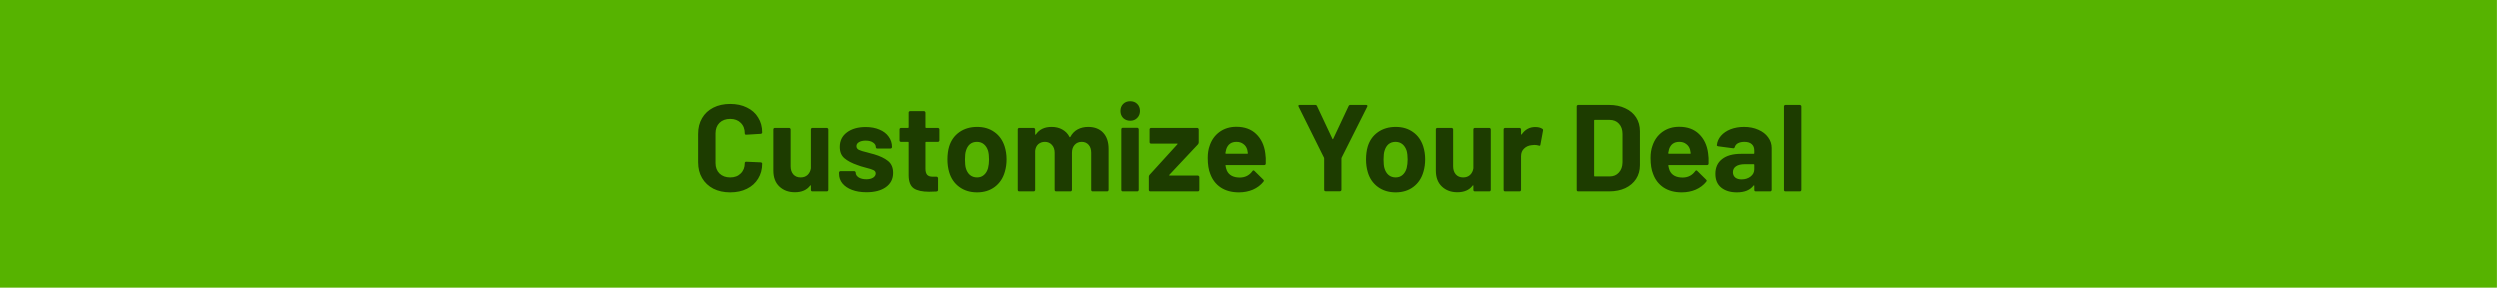
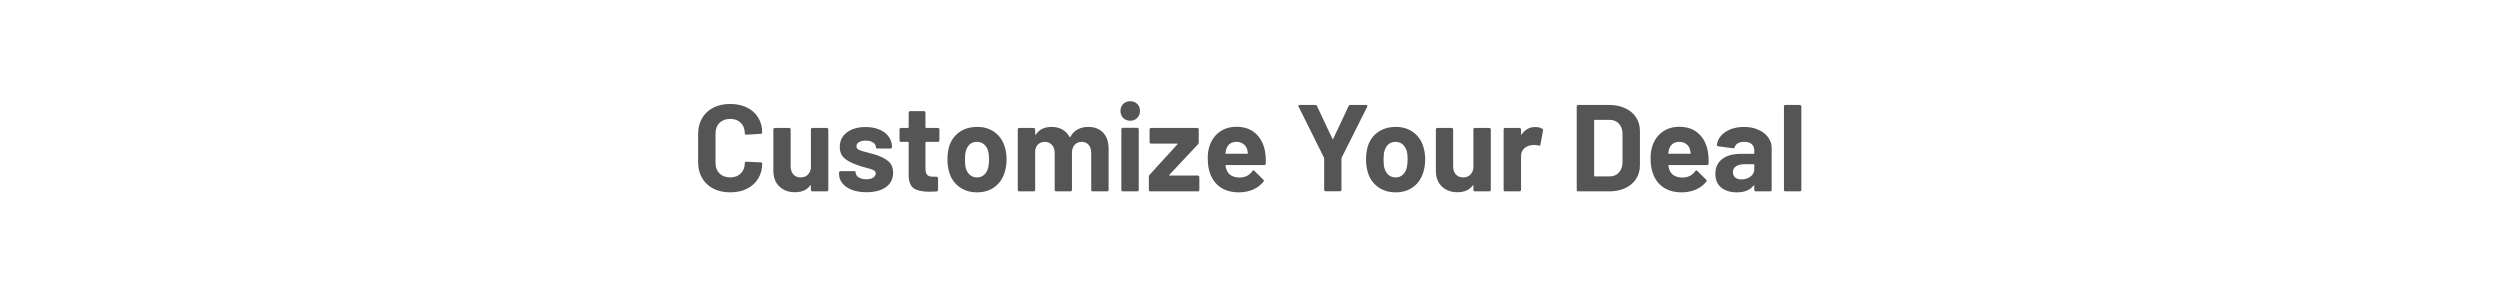
<svg xmlns="http://www.w3.org/2000/svg" width="405" height="47" viewBox="0 0 405 47" fill="none">
-   <rect width="404.5" height="46.6" fill="#56B300" />
  <path d="M118.298 31.16C117.258 31.16 116.345 30.96 115.558 30.56C114.772 30.147 114.165 29.573 113.738 28.84C113.312 28.107 113.098 27.26 113.098 26.3V21.68C113.098 20.72 113.312 19.873 113.738 19.14C114.165 18.407 114.772 17.84 115.558 17.44C116.345 17.04 117.258 16.84 118.298 16.84C119.325 16.84 120.225 17.033 120.998 17.42C121.785 17.793 122.392 18.333 122.818 19.04C123.258 19.733 123.478 20.54 123.478 21.46C123.478 21.58 123.398 21.653 123.238 21.68L120.898 21.82H120.858C120.725 21.82 120.658 21.747 120.658 21.6C120.658 20.893 120.438 20.327 119.998 19.9C119.572 19.473 119.005 19.26 118.298 19.26C117.578 19.26 116.998 19.473 116.558 19.9C116.132 20.327 115.918 20.893 115.918 21.6V26.42C115.918 27.113 116.132 27.673 116.558 28.1C116.998 28.527 117.578 28.74 118.298 28.74C119.005 28.74 119.572 28.527 119.998 28.1C120.438 27.673 120.658 27.113 120.658 26.42C120.658 26.273 120.738 26.2 120.898 26.2L123.238 26.3C123.305 26.3 123.358 26.32 123.398 26.36C123.452 26.4 123.478 26.447 123.478 26.5C123.478 27.42 123.258 28.233 122.818 28.94C122.392 29.647 121.785 30.193 120.998 30.58C120.225 30.967 119.325 31.16 118.298 31.16ZM131.366 20.96C131.366 20.893 131.386 20.84 131.426 20.8C131.48 20.747 131.54 20.72 131.606 20.72H133.946C134.013 20.72 134.066 20.747 134.106 20.8C134.16 20.84 134.186 20.893 134.186 20.96V30.76C134.186 30.827 134.16 30.887 134.106 30.94C134.066 30.98 134.013 31 133.946 31H131.606C131.54 31 131.48 30.98 131.426 30.94C131.386 30.887 131.366 30.827 131.366 30.76V30.08C131.366 30.04 131.353 30.02 131.326 30.02C131.3 30.007 131.273 30.02 131.246 30.06C130.713 30.78 129.886 31.14 128.766 31.14C127.753 31.14 126.92 30.833 126.266 30.22C125.613 29.607 125.286 28.747 125.286 27.64V20.96C125.286 20.893 125.306 20.84 125.346 20.8C125.4 20.747 125.46 20.72 125.526 20.72H127.846C127.913 20.72 127.966 20.747 128.006 20.8C128.06 20.84 128.086 20.893 128.086 20.96V26.94C128.086 27.473 128.226 27.907 128.506 28.24C128.8 28.573 129.2 28.74 129.706 28.74C130.16 28.74 130.533 28.607 130.826 28.34C131.12 28.06 131.3 27.7 131.366 27.26V20.96ZM140.365 31.14C139.471 31.14 138.691 31.013 138.025 30.76C137.358 30.507 136.838 30.153 136.465 29.7C136.105 29.247 135.925 28.733 135.925 28.16V27.96C135.925 27.893 135.945 27.84 135.985 27.8C136.038 27.747 136.098 27.72 136.165 27.72H138.385C138.451 27.72 138.505 27.747 138.545 27.8C138.598 27.84 138.625 27.893 138.625 27.96V27.98C138.625 28.273 138.785 28.527 139.105 28.74C139.438 28.94 139.851 29.04 140.345 29.04C140.798 29.04 141.165 28.953 141.445 28.78C141.725 28.593 141.865 28.367 141.865 28.1C141.865 27.86 141.745 27.68 141.505 27.56C141.265 27.44 140.871 27.313 140.325 27.18C139.698 27.02 139.205 26.867 138.845 26.72C137.991 26.427 137.311 26.067 136.805 25.64C136.298 25.213 136.045 24.6 136.045 23.8C136.045 22.813 136.425 22.033 137.185 21.46C137.958 20.873 138.978 20.58 140.245 20.58C141.098 20.58 141.845 20.72 142.485 21C143.125 21.267 143.618 21.647 143.965 22.14C144.325 22.633 144.505 23.193 144.505 23.82C144.505 23.887 144.478 23.947 144.425 24C144.385 24.04 144.331 24.06 144.265 24.06H142.125C142.058 24.06 141.998 24.04 141.945 24C141.905 23.947 141.885 23.887 141.885 23.82C141.885 23.527 141.731 23.28 141.425 23.08C141.131 22.88 140.738 22.78 140.245 22.78C139.805 22.78 139.445 22.86 139.165 23.02C138.885 23.18 138.745 23.4 138.745 23.68C138.745 23.947 138.878 24.147 139.145 24.28C139.425 24.413 139.885 24.553 140.525 24.7C140.671 24.74 140.838 24.787 141.025 24.84C141.211 24.88 141.411 24.933 141.625 25C142.571 25.28 143.318 25.64 143.865 26.08C144.411 26.52 144.685 27.16 144.685 28C144.685 28.987 144.291 29.76 143.505 30.32C142.731 30.867 141.685 31.14 140.365 31.14ZM152.184 22.74C152.184 22.807 152.157 22.867 152.104 22.92C152.064 22.96 152.011 22.98 151.944 22.98H150.024C149.957 22.98 149.924 23.013 149.924 23.08V27.32C149.924 27.76 150.011 28.087 150.184 28.3C150.371 28.513 150.664 28.62 151.064 28.62H151.724C151.791 28.62 151.844 28.647 151.884 28.7C151.937 28.74 151.964 28.793 151.964 28.86V30.76C151.964 30.907 151.884 30.993 151.724 31.02C151.164 31.047 150.764 31.06 150.524 31.06C149.417 31.06 148.591 30.88 148.044 30.52C147.497 30.147 147.217 29.453 147.204 28.44V23.08C147.204 23.013 147.171 22.98 147.104 22.98H145.964C145.897 22.98 145.837 22.96 145.784 22.92C145.744 22.867 145.724 22.807 145.724 22.74V20.96C145.724 20.893 145.744 20.84 145.784 20.8C145.837 20.747 145.897 20.72 145.964 20.72H147.104C147.171 20.72 147.204 20.687 147.204 20.62V18.24C147.204 18.173 147.224 18.12 147.264 18.08C147.317 18.027 147.377 18 147.444 18H149.684C149.751 18 149.804 18.027 149.844 18.08C149.897 18.12 149.924 18.173 149.924 18.24V20.62C149.924 20.687 149.957 20.72 150.024 20.72H151.944C152.011 20.72 152.064 20.747 152.104 20.8C152.157 20.84 152.184 20.893 152.184 20.96V22.74ZM158.285 31.16C157.165 31.16 156.205 30.867 155.405 30.28C154.605 29.693 154.058 28.893 153.765 27.88C153.578 27.253 153.485 26.573 153.485 25.84C153.485 25.053 153.578 24.347 153.765 23.72C154.072 22.733 154.625 21.96 155.425 21.4C156.225 20.84 157.185 20.56 158.305 20.56C159.398 20.56 160.332 20.84 161.105 21.4C161.878 21.947 162.425 22.713 162.745 23.7C162.958 24.367 163.065 25.067 163.065 25.8C163.065 26.52 162.972 27.193 162.785 27.82C162.492 28.86 161.945 29.68 161.145 30.28C160.358 30.867 159.405 31.16 158.285 31.16ZM158.285 28.74C158.725 28.74 159.098 28.607 159.405 28.34C159.712 28.073 159.932 27.707 160.065 27.24C160.172 26.813 160.225 26.347 160.225 25.84C160.225 25.28 160.172 24.807 160.065 24.42C159.918 23.967 159.692 23.613 159.385 23.36C159.078 23.107 158.705 22.98 158.265 22.98C157.812 22.98 157.432 23.107 157.125 23.36C156.832 23.613 156.618 23.967 156.485 24.42C156.378 24.74 156.325 25.213 156.325 25.84C156.325 26.44 156.372 26.907 156.465 27.24C156.598 27.707 156.818 28.073 157.125 28.34C157.445 28.607 157.832 28.74 158.285 28.74ZM176.278 20.56C177.318 20.56 178.131 20.873 178.718 21.5C179.305 22.127 179.598 23.007 179.598 24.14V30.76C179.598 30.827 179.571 30.887 179.518 30.94C179.478 30.98 179.425 31 179.358 31H177.018C176.951 31 176.891 30.98 176.838 30.94C176.798 30.887 176.778 30.827 176.778 30.76V24.76C176.778 24.213 176.638 23.78 176.358 23.46C176.078 23.14 175.705 22.98 175.238 22.98C174.771 22.98 174.391 23.14 174.098 23.46C173.805 23.78 173.658 24.207 173.658 24.74V30.76C173.658 30.827 173.631 30.887 173.578 30.94C173.538 30.98 173.485 31 173.418 31H171.098C171.031 31 170.971 30.98 170.918 30.94C170.878 30.887 170.858 30.827 170.858 30.76V24.76C170.858 24.227 170.711 23.8 170.418 23.48C170.125 23.147 169.745 22.98 169.278 22.98C168.851 22.98 168.491 23.107 168.198 23.36C167.918 23.613 167.751 23.967 167.698 24.42V30.76C167.698 30.827 167.671 30.887 167.618 30.94C167.578 30.98 167.525 31 167.458 31H165.118C165.051 31 164.991 30.98 164.938 30.94C164.898 30.887 164.878 30.827 164.878 30.76V20.96C164.878 20.893 164.898 20.84 164.938 20.8C164.991 20.747 165.051 20.72 165.118 20.72H167.458C167.525 20.72 167.578 20.747 167.618 20.8C167.671 20.84 167.698 20.893 167.698 20.96V21.74C167.698 21.78 167.711 21.807 167.738 21.82C167.765 21.833 167.791 21.82 167.818 21.78C168.365 20.967 169.211 20.56 170.358 20.56C171.025 20.56 171.605 20.7 172.098 20.98C172.605 21.26 172.991 21.66 173.258 22.18C173.298 22.26 173.345 22.26 173.398 22.18C173.691 21.633 174.085 21.227 174.578 20.96C175.085 20.693 175.651 20.56 176.278 20.56ZM183.097 19.56C182.644 19.56 182.264 19.413 181.957 19.12C181.664 18.813 181.517 18.433 181.517 17.98C181.517 17.513 181.664 17.133 181.957 16.84C182.25 16.547 182.63 16.4 183.097 16.4C183.564 16.4 183.944 16.547 184.237 16.84C184.53 17.133 184.677 17.513 184.677 17.98C184.677 18.433 184.524 18.813 184.217 19.12C183.924 19.413 183.55 19.56 183.097 19.56ZM181.897 31C181.83 31 181.77 30.98 181.717 30.94C181.677 30.887 181.657 30.827 181.657 30.76V20.94C181.657 20.873 181.677 20.82 181.717 20.78C181.77 20.727 181.83 20.7 181.897 20.7H184.237C184.304 20.7 184.357 20.727 184.397 20.78C184.45 20.82 184.477 20.873 184.477 20.94V30.76C184.477 30.827 184.45 30.887 184.397 30.94C184.357 30.98 184.304 31 184.237 31H181.897ZM186.355 31C186.288 31 186.228 30.98 186.175 30.94C186.135 30.887 186.115 30.827 186.115 30.76V28.62C186.115 28.513 186.155 28.413 186.235 28.32L190.735 23.38C190.801 23.3 190.788 23.26 190.695 23.26H186.475C186.408 23.26 186.348 23.24 186.295 23.2C186.255 23.147 186.235 23.087 186.235 23.02V20.96C186.235 20.893 186.255 20.84 186.295 20.8C186.348 20.747 186.408 20.72 186.475 20.72H193.955C194.021 20.72 194.075 20.747 194.115 20.8C194.168 20.84 194.195 20.893 194.195 20.96V23.08C194.195 23.173 194.155 23.273 194.075 23.38L189.435 28.32C189.381 28.4 189.395 28.44 189.475 28.44H194.055C194.121 28.44 194.175 28.467 194.215 28.52C194.268 28.56 194.295 28.613 194.295 28.68V30.76C194.295 30.827 194.268 30.887 194.215 30.94C194.175 30.98 194.121 31 194.055 31H186.355ZM204.974 24.8C205.054 25.307 205.081 25.873 205.054 26.5C205.041 26.66 204.954 26.74 204.794 26.74H198.614C198.534 26.74 198.507 26.773 198.534 26.84C198.574 27.107 198.647 27.373 198.754 27.64C199.101 28.387 199.807 28.76 200.874 28.76C201.727 28.747 202.401 28.4 202.894 27.72C202.947 27.64 203.007 27.6 203.074 27.6C203.114 27.6 203.161 27.627 203.214 27.68L204.654 29.1C204.721 29.167 204.754 29.227 204.754 29.28C204.754 29.307 204.727 29.36 204.674 29.44C204.234 29.987 203.667 30.413 202.974 30.72C202.281 31.013 201.521 31.16 200.694 31.16C199.547 31.16 198.574 30.9 197.774 30.38C196.987 29.86 196.421 29.133 196.074 28.2C195.794 27.533 195.654 26.66 195.654 25.58C195.654 24.847 195.754 24.2 195.954 23.64C196.261 22.693 196.794 21.94 197.554 21.38C198.327 20.82 199.241 20.54 200.294 20.54C201.627 20.54 202.694 20.927 203.494 21.7C204.307 22.473 204.801 23.507 204.974 24.8ZM200.314 22.98C199.474 22.98 198.921 23.373 198.654 24.16C198.601 24.333 198.554 24.547 198.514 24.8C198.514 24.867 198.547 24.9 198.614 24.9H202.074C202.154 24.9 202.181 24.867 202.154 24.8C202.087 24.413 202.054 24.227 202.054 24.24C201.934 23.84 201.721 23.533 201.414 23.32C201.121 23.093 200.754 22.98 200.314 22.98ZM214.756 30.98C214.689 30.98 214.629 30.96 214.576 30.92C214.536 30.867 214.516 30.807 214.516 30.74V25.68C214.516 25.627 214.509 25.587 214.496 25.56L210.376 17.28C210.349 17.227 210.336 17.187 210.336 17.16C210.336 17.053 210.409 17 210.556 17H213.076C213.209 17 213.303 17.06 213.356 17.18L215.856 22.5C215.896 22.58 215.936 22.58 215.976 22.5L218.476 17.18C218.529 17.06 218.623 17 218.756 17H221.316C221.409 17 221.469 17.027 221.496 17.08C221.536 17.12 221.536 17.187 221.496 17.28L217.336 25.56C217.323 25.587 217.316 25.627 217.316 25.68V30.74C217.316 30.807 217.289 30.867 217.236 30.92C217.196 30.96 217.143 30.98 217.076 30.98H214.756ZM226.098 31.16C224.978 31.16 224.018 30.867 223.218 30.28C222.418 29.693 221.871 28.893 221.578 27.88C221.391 27.253 221.298 26.573 221.298 25.84C221.298 25.053 221.391 24.347 221.578 23.72C221.884 22.733 222.438 21.96 223.238 21.4C224.038 20.84 224.998 20.56 226.118 20.56C227.211 20.56 228.144 20.84 228.918 21.4C229.691 21.947 230.238 22.713 230.558 23.7C230.771 24.367 230.878 25.067 230.878 25.8C230.878 26.52 230.784 27.193 230.598 27.82C230.304 28.86 229.758 29.68 228.958 30.28C228.171 30.867 227.218 31.16 226.098 31.16ZM226.098 28.74C226.538 28.74 226.911 28.607 227.218 28.34C227.524 28.073 227.744 27.707 227.878 27.24C227.984 26.813 228.038 26.347 228.038 25.84C228.038 25.28 227.984 24.807 227.878 24.42C227.731 23.967 227.504 23.613 227.198 23.36C226.891 23.107 226.518 22.98 226.078 22.98C225.624 22.98 225.244 23.107 224.938 23.36C224.644 23.613 224.431 23.967 224.298 24.42C224.191 24.74 224.138 25.213 224.138 25.84C224.138 26.44 224.184 26.907 224.278 27.24C224.411 27.707 224.631 28.073 224.938 28.34C225.258 28.607 225.644 28.74 226.098 28.74ZM238.69 20.96C238.69 20.893 238.71 20.84 238.75 20.8C238.804 20.747 238.864 20.72 238.93 20.72H241.27C241.337 20.72 241.39 20.747 241.43 20.8C241.484 20.84 241.51 20.893 241.51 20.96V30.76C241.51 30.827 241.484 30.887 241.43 30.94C241.39 30.98 241.337 31 241.27 31H238.93C238.864 31 238.804 30.98 238.75 30.94C238.71 30.887 238.69 30.827 238.69 30.76V30.08C238.69 30.04 238.677 30.02 238.65 30.02C238.624 30.007 238.597 30.02 238.57 30.06C238.037 30.78 237.21 31.14 236.09 31.14C235.077 31.14 234.244 30.833 233.59 30.22C232.937 29.607 232.61 28.747 232.61 27.64V20.96C232.61 20.893 232.63 20.84 232.67 20.8C232.724 20.747 232.784 20.72 232.85 20.72H235.17C235.237 20.72 235.29 20.747 235.33 20.8C235.384 20.84 235.41 20.893 235.41 20.96V26.94C235.41 27.473 235.55 27.907 235.83 28.24C236.124 28.573 236.524 28.74 237.03 28.74C237.484 28.74 237.857 28.607 238.15 28.34C238.444 28.06 238.624 27.7 238.69 27.26V20.96ZM248.709 20.58C249.189 20.58 249.569 20.673 249.849 20.86C249.955 20.913 249.995 21.013 249.969 21.16L249.549 23.44C249.535 23.6 249.442 23.647 249.269 23.58C249.069 23.513 248.835 23.48 248.569 23.48C248.462 23.48 248.315 23.493 248.129 23.52C247.649 23.56 247.242 23.74 246.909 24.06C246.575 24.367 246.409 24.78 246.409 25.3V30.76C246.409 30.827 246.382 30.887 246.329 30.94C246.289 30.98 246.235 31 246.169 31H243.829C243.762 31 243.702 30.98 243.649 30.94C243.609 30.887 243.589 30.827 243.589 30.76V20.96C243.589 20.893 243.609 20.84 243.649 20.8C243.702 20.747 243.762 20.72 243.829 20.72H246.169C246.235 20.72 246.289 20.747 246.329 20.8C246.382 20.84 246.409 20.893 246.409 20.96V21.72C246.409 21.76 246.422 21.787 246.449 21.8C246.475 21.813 246.495 21.807 246.509 21.78C247.055 20.98 247.789 20.58 248.709 20.58ZM255.669 31C255.602 31 255.542 30.98 255.489 30.94C255.449 30.887 255.429 30.827 255.429 30.76V17.24C255.429 17.173 255.449 17.12 255.489 17.08C255.542 17.027 255.602 17 255.669 17H260.669C261.669 17 262.542 17.18 263.289 17.54C264.049 17.887 264.636 18.38 265.049 19.02C265.462 19.66 265.669 20.4 265.669 21.24V26.76C265.669 27.6 265.462 28.34 265.049 28.98C264.636 29.62 264.049 30.12 263.289 30.48C262.542 30.827 261.669 31 260.669 31H255.669ZM258.249 28.48C258.249 28.547 258.282 28.58 258.349 28.58H260.769C261.382 28.58 261.876 28.373 262.249 27.96C262.636 27.547 262.836 26.993 262.849 26.3V21.7C262.849 21.007 262.656 20.453 262.269 20.04C261.896 19.627 261.389 19.42 260.749 19.42H258.349C258.282 19.42 258.249 19.453 258.249 19.52V28.48ZM276.712 24.8C276.792 25.307 276.819 25.873 276.792 26.5C276.779 26.66 276.692 26.74 276.532 26.74H270.352C270.272 26.74 270.246 26.773 270.272 26.84C270.312 27.107 270.386 27.373 270.492 27.64C270.839 28.387 271.546 28.76 272.612 28.76C273.466 28.747 274.139 28.4 274.632 27.72C274.686 27.64 274.746 27.6 274.812 27.6C274.852 27.6 274.899 27.627 274.952 27.68L276.392 29.1C276.459 29.167 276.492 29.227 276.492 29.28C276.492 29.307 276.466 29.36 276.412 29.44C275.972 29.987 275.406 30.413 274.712 30.72C274.019 31.013 273.259 31.16 272.432 31.16C271.286 31.16 270.312 30.9 269.512 30.38C268.726 29.86 268.159 29.133 267.812 28.2C267.532 27.533 267.392 26.66 267.392 25.58C267.392 24.847 267.492 24.2 267.692 23.64C267.999 22.693 268.532 21.94 269.292 21.38C270.066 20.82 270.979 20.54 272.032 20.54C273.366 20.54 274.432 20.927 275.232 21.7C276.046 22.473 276.539 23.507 276.712 24.8ZM272.052 22.98C271.212 22.98 270.659 23.373 270.392 24.16C270.339 24.333 270.292 24.547 270.252 24.8C270.252 24.867 270.286 24.9 270.352 24.9H273.812C273.892 24.9 273.919 24.867 273.892 24.8C273.826 24.413 273.792 24.227 273.792 24.24C273.672 23.84 273.459 23.533 273.152 23.32C272.859 23.093 272.492 22.98 272.052 22.98ZM282.533 20.56C283.399 20.56 284.173 20.713 284.853 21.02C285.533 21.313 286.059 21.72 286.433 22.24C286.819 22.76 287.013 23.34 287.013 23.98V30.76C287.013 30.827 286.986 30.887 286.933 30.94C286.893 30.98 286.839 31 286.773 31H284.433C284.366 31 284.306 30.98 284.253 30.94C284.213 30.887 284.193 30.827 284.193 30.76V30.1C284.193 30.06 284.179 30.033 284.153 30.02C284.126 30.007 284.099 30.02 284.073 30.06C283.513 30.793 282.613 31.16 281.373 31.16C280.333 31.16 279.493 30.907 278.853 30.4C278.213 29.893 277.893 29.147 277.893 28.16C277.893 27.133 278.253 26.34 278.973 25.78C279.693 25.207 280.719 24.92 282.053 24.92H284.093C284.159 24.92 284.193 24.887 284.193 24.82V24.38C284.193 23.94 284.059 23.6 283.793 23.36C283.526 23.107 283.126 22.98 282.593 22.98C282.179 22.98 281.833 23.053 281.553 23.2C281.286 23.347 281.113 23.553 281.033 23.82C280.993 23.967 280.906 24.033 280.773 24.02L278.353 23.7C278.193 23.673 278.119 23.613 278.133 23.52C278.186 22.96 278.406 22.453 278.793 22C279.193 21.547 279.713 21.193 280.353 20.94C281.006 20.687 281.733 20.56 282.533 20.56ZM282.133 29.06C282.706 29.06 283.193 28.907 283.593 28.6C283.993 28.293 284.193 27.9 284.193 27.42V26.7C284.193 26.633 284.159 26.6 284.093 26.6H282.653C282.053 26.6 281.579 26.713 281.233 26.94C280.899 27.167 280.733 27.487 280.733 27.9C280.733 28.26 280.859 28.547 281.113 28.76C281.366 28.96 281.706 29.06 282.133 29.06ZM289.239 31C289.172 31 289.112 30.98 289.059 30.94C289.019 30.887 288.999 30.827 288.999 30.76V17.24C288.999 17.173 289.019 17.12 289.059 17.08C289.112 17.027 289.172 17 289.239 17H291.579C291.646 17 291.699 17.027 291.739 17.08C291.792 17.12 291.819 17.173 291.819 17.24V30.76C291.819 30.827 291.792 30.887 291.739 30.94C291.699 30.98 291.646 31 291.579 31H289.239Z" fill="black" fill-opacity="0.667" />
</svg>